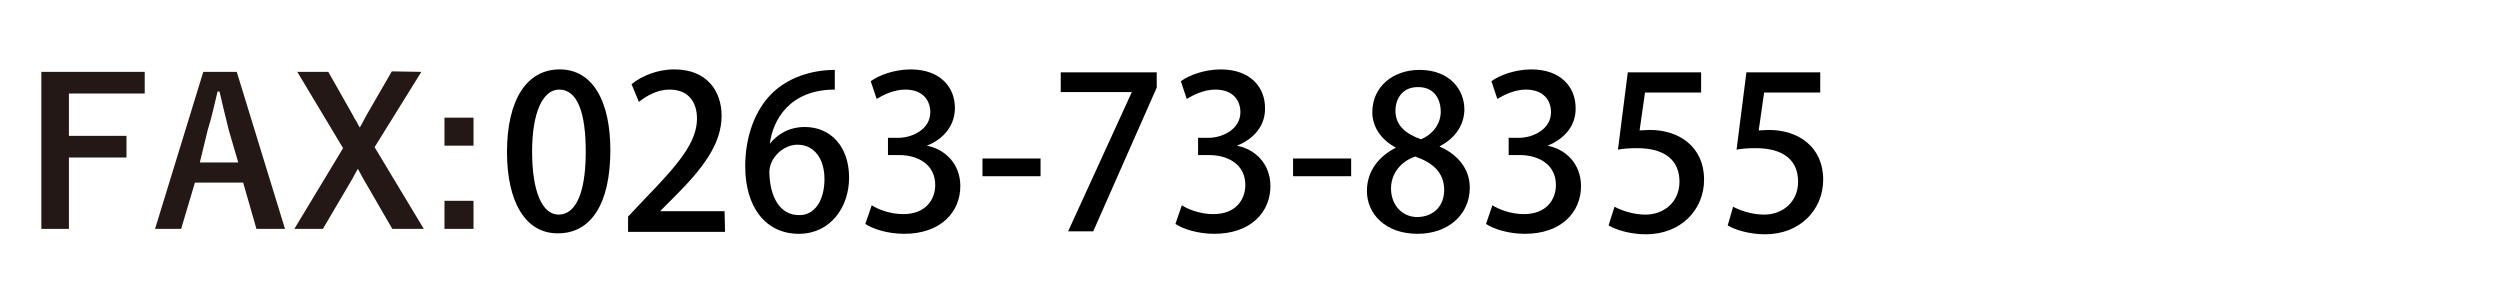
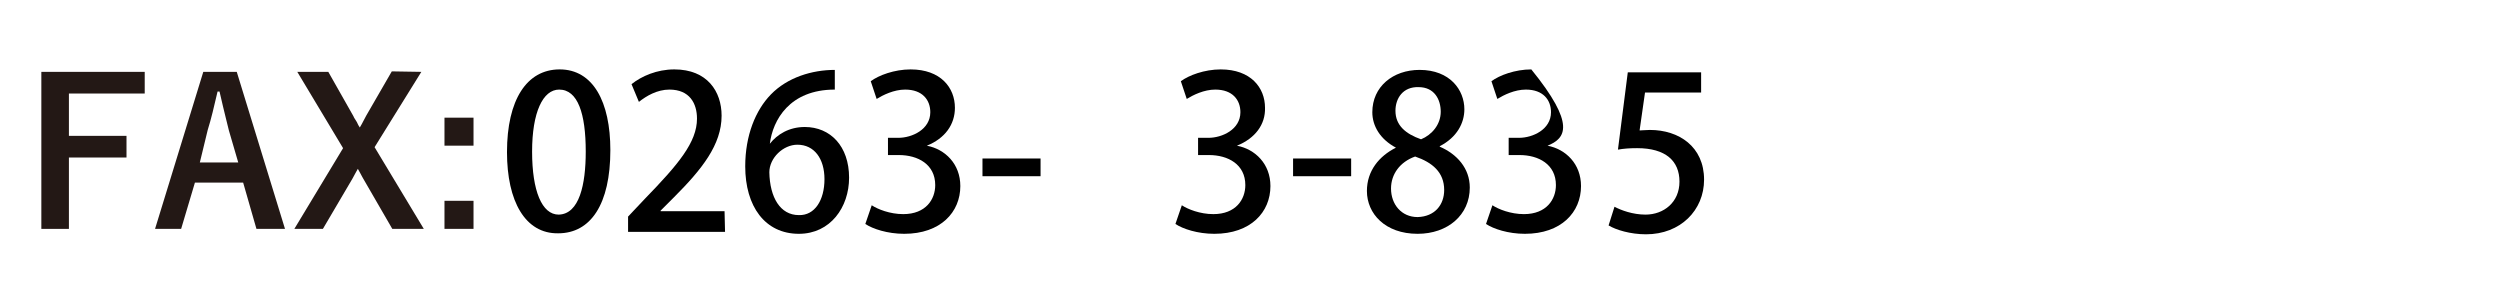
<svg xmlns="http://www.w3.org/2000/svg" version="1.1" id="レイヤー_1" x="0px" y="0px" viewBox="0 0 507.9 62" style="enable-background:new 0 0 507.9 62;" xml:space="preserve">
  <style type="text/css">
	.st0{fill:#231815;}
</style>
  <g>
    <path class="st0" d="M29.4,14.6V19H14v8.6h11.7V32H14v14.5H8.4V14.6H29.4z" />
    <path class="st0" d="M48.1,14.6l9.8,31.9h-5.8l-2.7-9.4h-9.8l-2.8,9.4h-5.3l9.8-31.9H48.1z M48.4,33l-1.9-6.5   c-0.2-0.9-0.9-3.5-1.9-7.9h-0.4c-0.7,3-1.3,5.6-2,7.8L40.6,33H48.4z" />
    <path class="st0" d="M85.6,14.6l-9.5,15.3l10,16.6h-6.4l-5.9-10.2c-0.1-0.2-0.3-0.5-0.6-1.1c-0.2-0.4-0.4-0.7-0.5-0.9   c-0.3,0.5-0.6,1.1-1.1,2l-6,10.2h-5.8l9.9-16.4l-9.3-15.5h6.3l5.1,9c0.1,0.3,0.4,0.7,0.7,1.2c0.2,0.5,0.4,0.8,0.6,1.1   c0.1-0.1,0.5-0.9,1.3-2.4l5.2-9L85.6,14.6L85.6,14.6z" />
    <path class="st0" d="M96.2,23.9v5.7h-5.9v-5.7C90.3,23.9,96.2,23.9,96.2,23.9z M96.2,40.8v5.7h-5.9v-5.7H96.2z" />
  </g>
  <g>
    <path d="M103,30.9c0-10.6,4-16.8,10.7-16.8c6.8,0,10.3,6.6,10.3,16.4c0,11-4,16.9-10.6,16.9C106.7,47.5,103,40.9,103,30.9z    M119,30.8c0-7.7-1.6-12.6-5.4-12.6c-3.3,0-5.5,4.6-5.5,12.6s2,12.8,5.4,12.8C117.7,43.5,119,37.5,119,30.8z" />
    <path d="M147.3,47.1h-19.7V44l3.4-3.6c6.8-7,10.6-11.5,10.6-16.3c0-3.1-1.5-5.9-5.6-5.9c-2.5,0-4.7,1.3-6.2,2.5l-1.5-3.6   c2-1.6,5.1-3,8.7-3c6.7,0,9.6,4.5,9.6,9.4c0,5.9-4,10.9-9.7,16.6l-2.7,2.7v0.1h13L147.3,47.1L147.3,47.1z" />
    <path d="M156.4,29.2c1.5-1.9,3.9-3.4,7.1-3.4c5.2,0,9,3.9,9,10.3c0,6-3.8,11.4-10.2,11.4c-6.9,0-10.9-5.6-10.9-13.7   c0-6.3,2.1-11.4,5.2-14.6c3.4-3.5,8.4-5,13-5v4C160.4,18.2,157,24.4,156.4,29.2L156.4,29.2z M167.5,36.4c0-4.2-2.1-7-5.5-7   c-2.9,0-5.7,2.7-5.7,5.6c0.1,5.1,2.2,8.7,6,8.7C165.5,43.8,167.5,40.7,167.5,36.4z" />
    <path d="M188.3,29.6c3.7,0.7,6.8,3.7,6.8,8.2c0,5.3-4,9.7-11.4,9.7c-3.4,0-6.4-1-7.9-2l1.3-3.8c1.2,0.8,3.7,1.8,6.4,1.8   c4.6,0,6.5-3,6.5-5.9c0-4.2-3.5-6.1-7.4-6.1h-2.2V28h2.1c2.8,0,6.5-1.7,6.5-5.2c0-2.5-1.6-4.6-5.1-4.6c-2.3,0-4.5,1.1-5.8,1.9   l-1.2-3.6c1.6-1.2,4.8-2.4,8.1-2.4c6.1,0,9,3.7,9,7.8C194,25.3,192,28.1,188.3,29.6L188.3,29.6z" />
    <path d="M199.6,32.2h11.8v3.6h-11.8V32.2z" />
-     <path d="M215.4,14.7H235v3.1L222.1,47H217l12.9-28.2v-0.1h-14.4v-4H215.4z" />
    <path d="M251.3,29.6c3.7,0.7,6.8,3.7,6.8,8.2c0,5.3-4,9.7-11.4,9.7c-3.4,0-6.4-1-7.9-2l1.3-3.8c1.2,0.8,3.7,1.8,6.4,1.8   c4.6,0,6.5-3,6.5-5.9c0-4.2-3.5-6.1-7.4-6.1h-2.2V28h2.1c2.8,0,6.5-1.7,6.5-5.2c0-2.5-1.6-4.6-5.1-4.6c-2.3,0-4.5,1.1-5.8,1.9   l-1.2-3.6c1.6-1.2,4.8-2.4,8.1-2.4c6.1,0,9,3.7,9,7.8C257.1,25.3,255,28.1,251.3,29.6L251.3,29.6z" />
    <path d="M262.7,32.2h11.8v3.6h-11.8V32.2z" />
    <path d="M283.6,30c-3.2-1.7-4.8-4.4-4.8-7.2c0-5.2,4.2-8.6,9.6-8.6c6.2,0,9.1,4.1,9.1,8c0,2.8-1.5,5.7-5,7.5v0.1   c3.5,1.5,6.1,4.4,6.1,8.3c0,5.6-4.5,9.4-10.6,9.4c-6.6,0-10.3-4.1-10.3-8.7C277.7,34.7,280.2,31.7,283.6,30L283.6,30L283.6,30z    M293.4,38.6c0-3.6-2.4-5.6-5.9-6.8c-3.1,1.1-4.9,3.6-4.9,6.5c0,3.2,2.1,5.8,5.4,5.8C291.5,44,293.4,41.6,293.4,38.6z M283.5,22.5   c0,3,2.1,4.7,5.2,5.8c2.2-0.9,4-3,4-5.6c0-2.5-1.3-5-4.5-5C285,17.6,283.5,20,283.5,22.5z" />
-     <path d="M314.4,29.6c3.7,0.7,6.8,3.7,6.8,8.2c0,5.3-4,9.7-11.4,9.7c-3.4,0-6.4-1-7.9-2l1.3-3.8c1.2,0.8,3.7,1.8,6.4,1.8   c4.6,0,6.5-3,6.5-5.9c0-4.2-3.5-6.1-7.4-6.1h-2.2V28h2.1c2.8,0,6.5-1.7,6.5-5.2c0-2.5-1.6-4.6-5.1-4.6c-2.3,0-4.5,1.1-5.8,1.9   l-1.2-3.6c1.6-1.2,4.8-2.4,8.1-2.4c6.1,0,9,3.7,9,7.8C320.2,25.3,318.1,28.1,314.4,29.6L314.4,29.6z" />
+     <path d="M314.4,29.6c3.7,0.7,6.8,3.7,6.8,8.2c0,5.3-4,9.7-11.4,9.7c-3.4,0-6.4-1-7.9-2l1.3-3.8c1.2,0.8,3.7,1.8,6.4,1.8   c4.6,0,6.5-3,6.5-5.9c0-4.2-3.5-6.1-7.4-6.1h-2.2V28h2.1c2.8,0,6.5-1.7,6.5-5.2c0-2.5-1.6-4.6-5.1-4.6c-2.3,0-4.5,1.1-5.8,1.9   l-1.2-3.6c1.6-1.2,4.8-2.4,8.1-2.4C320.2,25.3,318.1,28.1,314.4,29.6L314.4,29.6z" />
  </g>
  <g>
    <path d="M345.6,14.7v4.1h-11.4l-1.1,7.7c0.6,0,1.2-0.1,2.1-0.1c5.9,0,11,3.4,11,10.1c0,6.2-4.8,11.1-11.8,11.1   c-3.2,0-6.1-0.9-7.6-1.8L328,42c1.3,0.7,3.7,1.6,6.3,1.6c3.7,0,6.9-2.5,6.9-6.7c0-4.2-2.8-6.8-8.6-6.8c-1.6,0-2.8,0.1-3.9,0.3   l2-15.7H345.6z" />
-     <path d="M369.8,14.7v4.1h-11.4l-1.1,7.7c0.6,0,1.2-0.1,2.1-0.1c5.9,0,11,3.4,11,10.1c0,6.2-4.8,11.1-11.8,11.1   c-3.2,0-6.1-0.9-7.6-1.8l1.1-3.8c1.3,0.7,3.7,1.6,6.3,1.6c3.7,0,6.9-2.5,6.9-6.7c0-4.2-2.8-6.8-8.6-6.8c-1.6,0-2.8,0.1-3.9,0.3   l2-15.7H369.8z" />
  </g>
</svg>